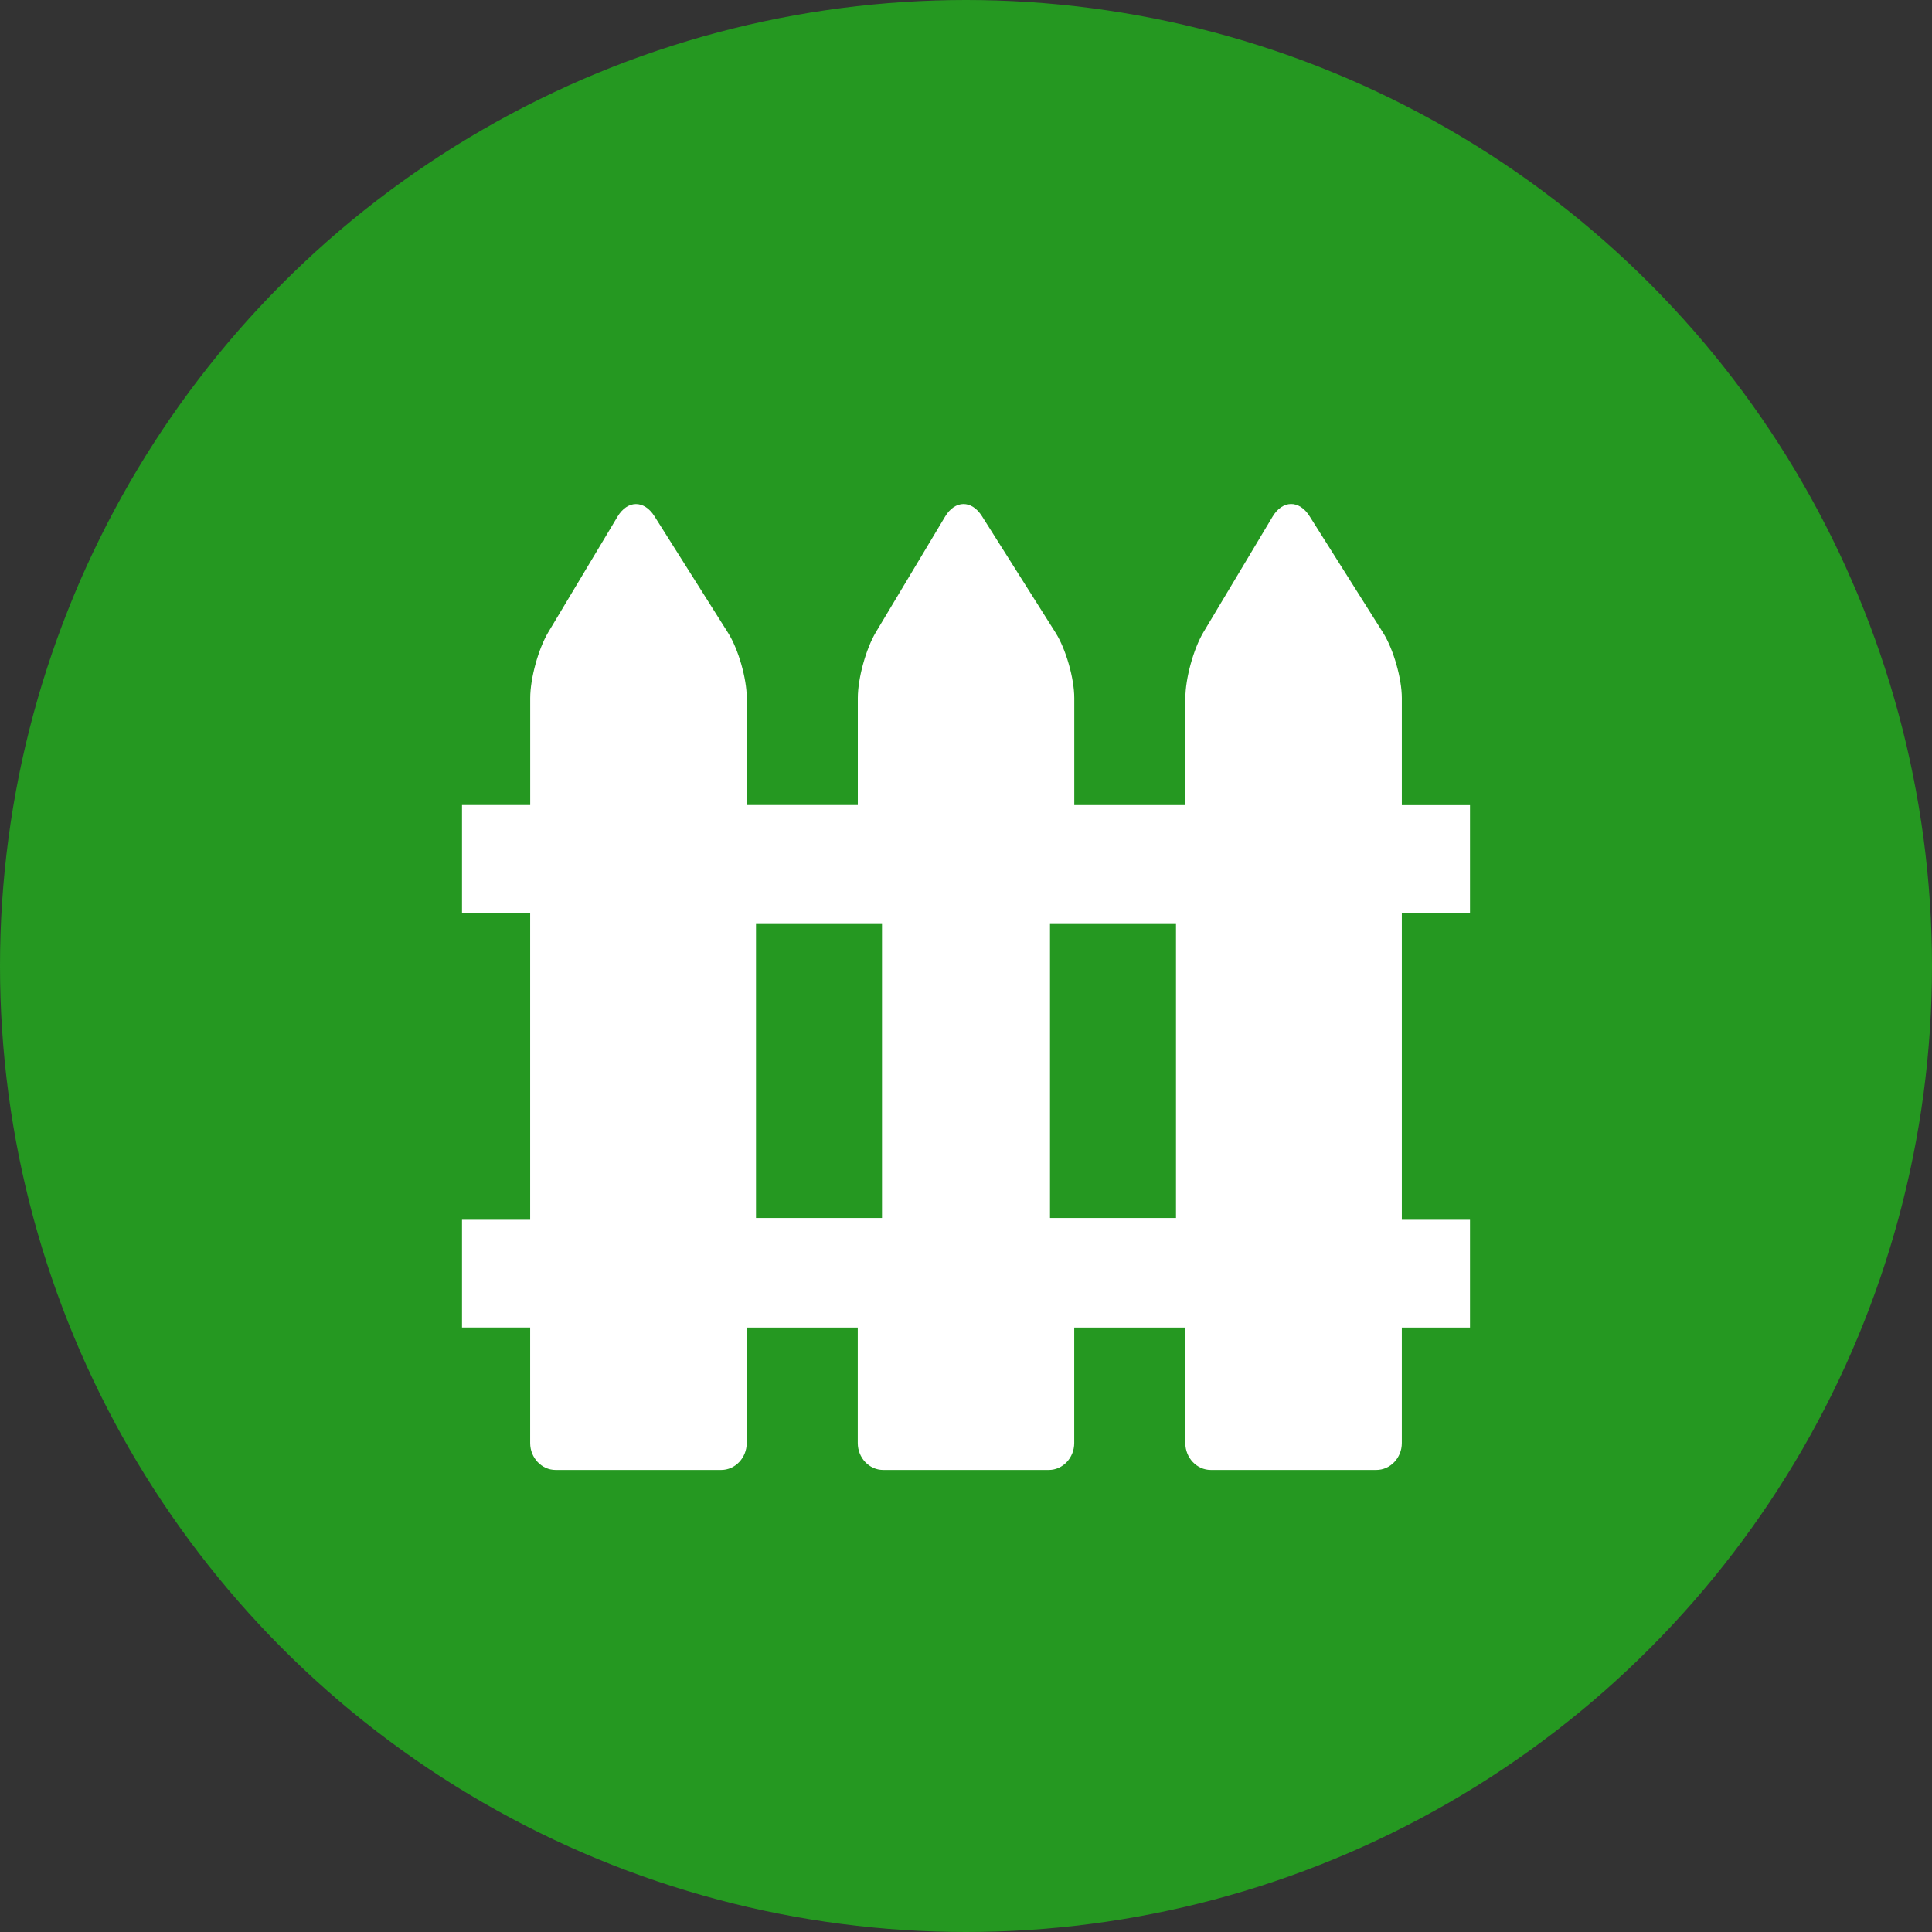
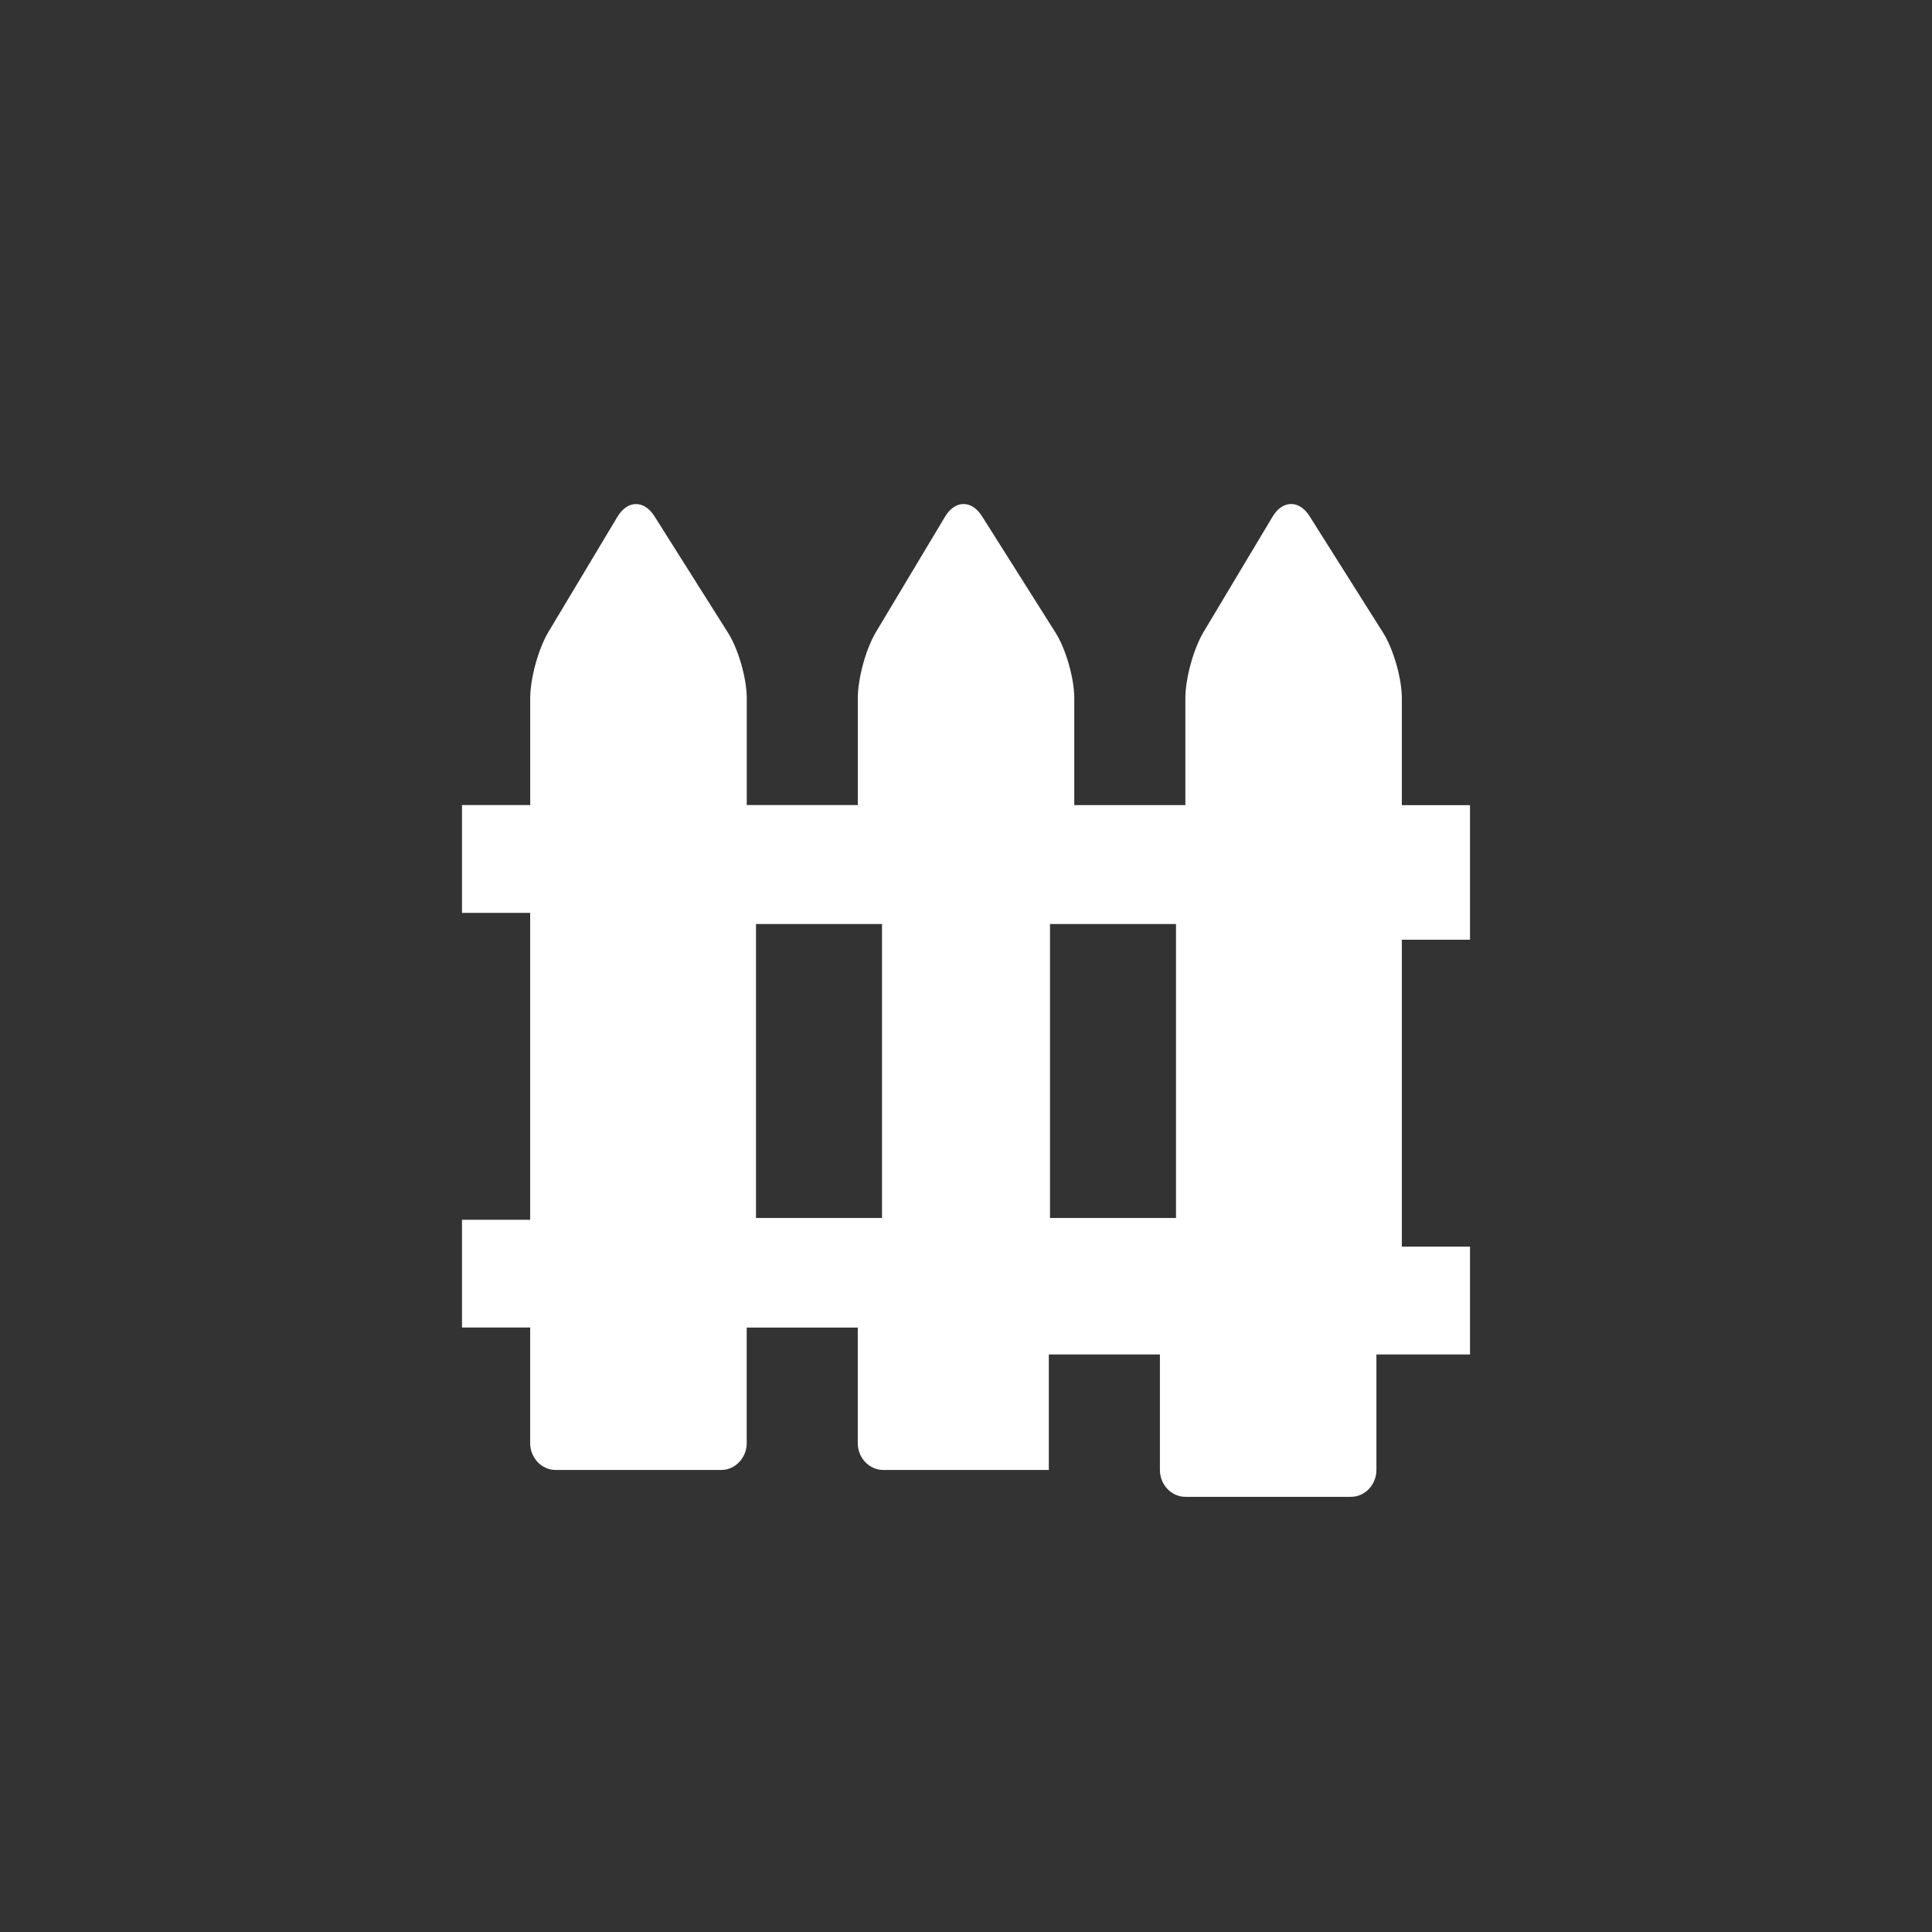
<svg xmlns="http://www.w3.org/2000/svg" width="46" height="46" viewBox="0 0 46 46">
  <rect x="0" y="0" width="46" height="46" fill="#333333" stroke="none" />
  <g fill="none" fill-rule="evenodd">
-     <circle cx="23" cy="23" r="23" fill="#259821" />
-     <path fill="#FFF" d="M25 29h3v-7h-3v7zm-7 0h3v-7h-3v7zm17-7.264V19.17h-1.623V16.62c0-.467-.201-1.167-.446-1.555L31.18 12.29c-.246-.391-.642-.386-.88.01l-1.647 2.753c-.236.396-.43 1.1-.43 1.568v2.548h-2.645V16.62c0-.467-.2-1.167-.445-1.555l-1.752-2.774c-.247-.391-.643-.387-.88.011l-1.647 2.75c-.237.396-.43 1.1-.43 1.568v2.548h-2.644v-2.547c0-.467-.2-1.168-.447-1.556l-1.751-2.774c-.247-.39-.642-.386-.88.011l-1.648 2.751c-.236.395-.43 1.1-.43 1.568v2.547H11v2.567h1.623v7.307H11v2.566h1.623v2.751c0 .351.273.64.606.64h3.943c.333 0 .607-.289.607-.64v-2.75h2.644v2.75c0 .351.272.64.605.64h3.944c.333 0 .605-.289.605-.64v-2.75h2.645v2.75c0 .351.273.64.607.64h3.94c.335 0 .608-.289.608-.64v-2.75H35v-2.567h-1.623v-7.307H35z" />
+     <path fill="#FFF" d="M25 29h3v-7h-3v7zm-7 0h3v-7h-3v7zm17-7.264V19.17h-1.623V16.62c0-.467-.201-1.167-.446-1.555L31.18 12.29c-.246-.391-.642-.386-.88.01l-1.647 2.753c-.236.396-.43 1.1-.43 1.568v2.548h-2.645V16.62c0-.467-.2-1.167-.445-1.555l-1.752-2.774c-.247-.391-.643-.387-.88.011l-1.647 2.75c-.237.396-.43 1.1-.43 1.568v2.548h-2.644v-2.547c0-.467-.2-1.168-.447-1.556l-1.751-2.774c-.247-.39-.642-.386-.88.011l-1.648 2.751c-.236.395-.43 1.1-.43 1.568v2.547H11v2.567h1.623v7.307H11v2.566h1.623v2.751c0 .351.273.64.606.64h3.943c.333 0 .607-.289.607-.64v-2.75h2.644v2.75c0 .351.272.64.605.64h3.944v-2.75h2.645v2.75c0 .351.273.64.607.64h3.94c.335 0 .608-.289.608-.64v-2.75H35v-2.567h-1.623v-7.307H35z" />
  </g>
</svg>